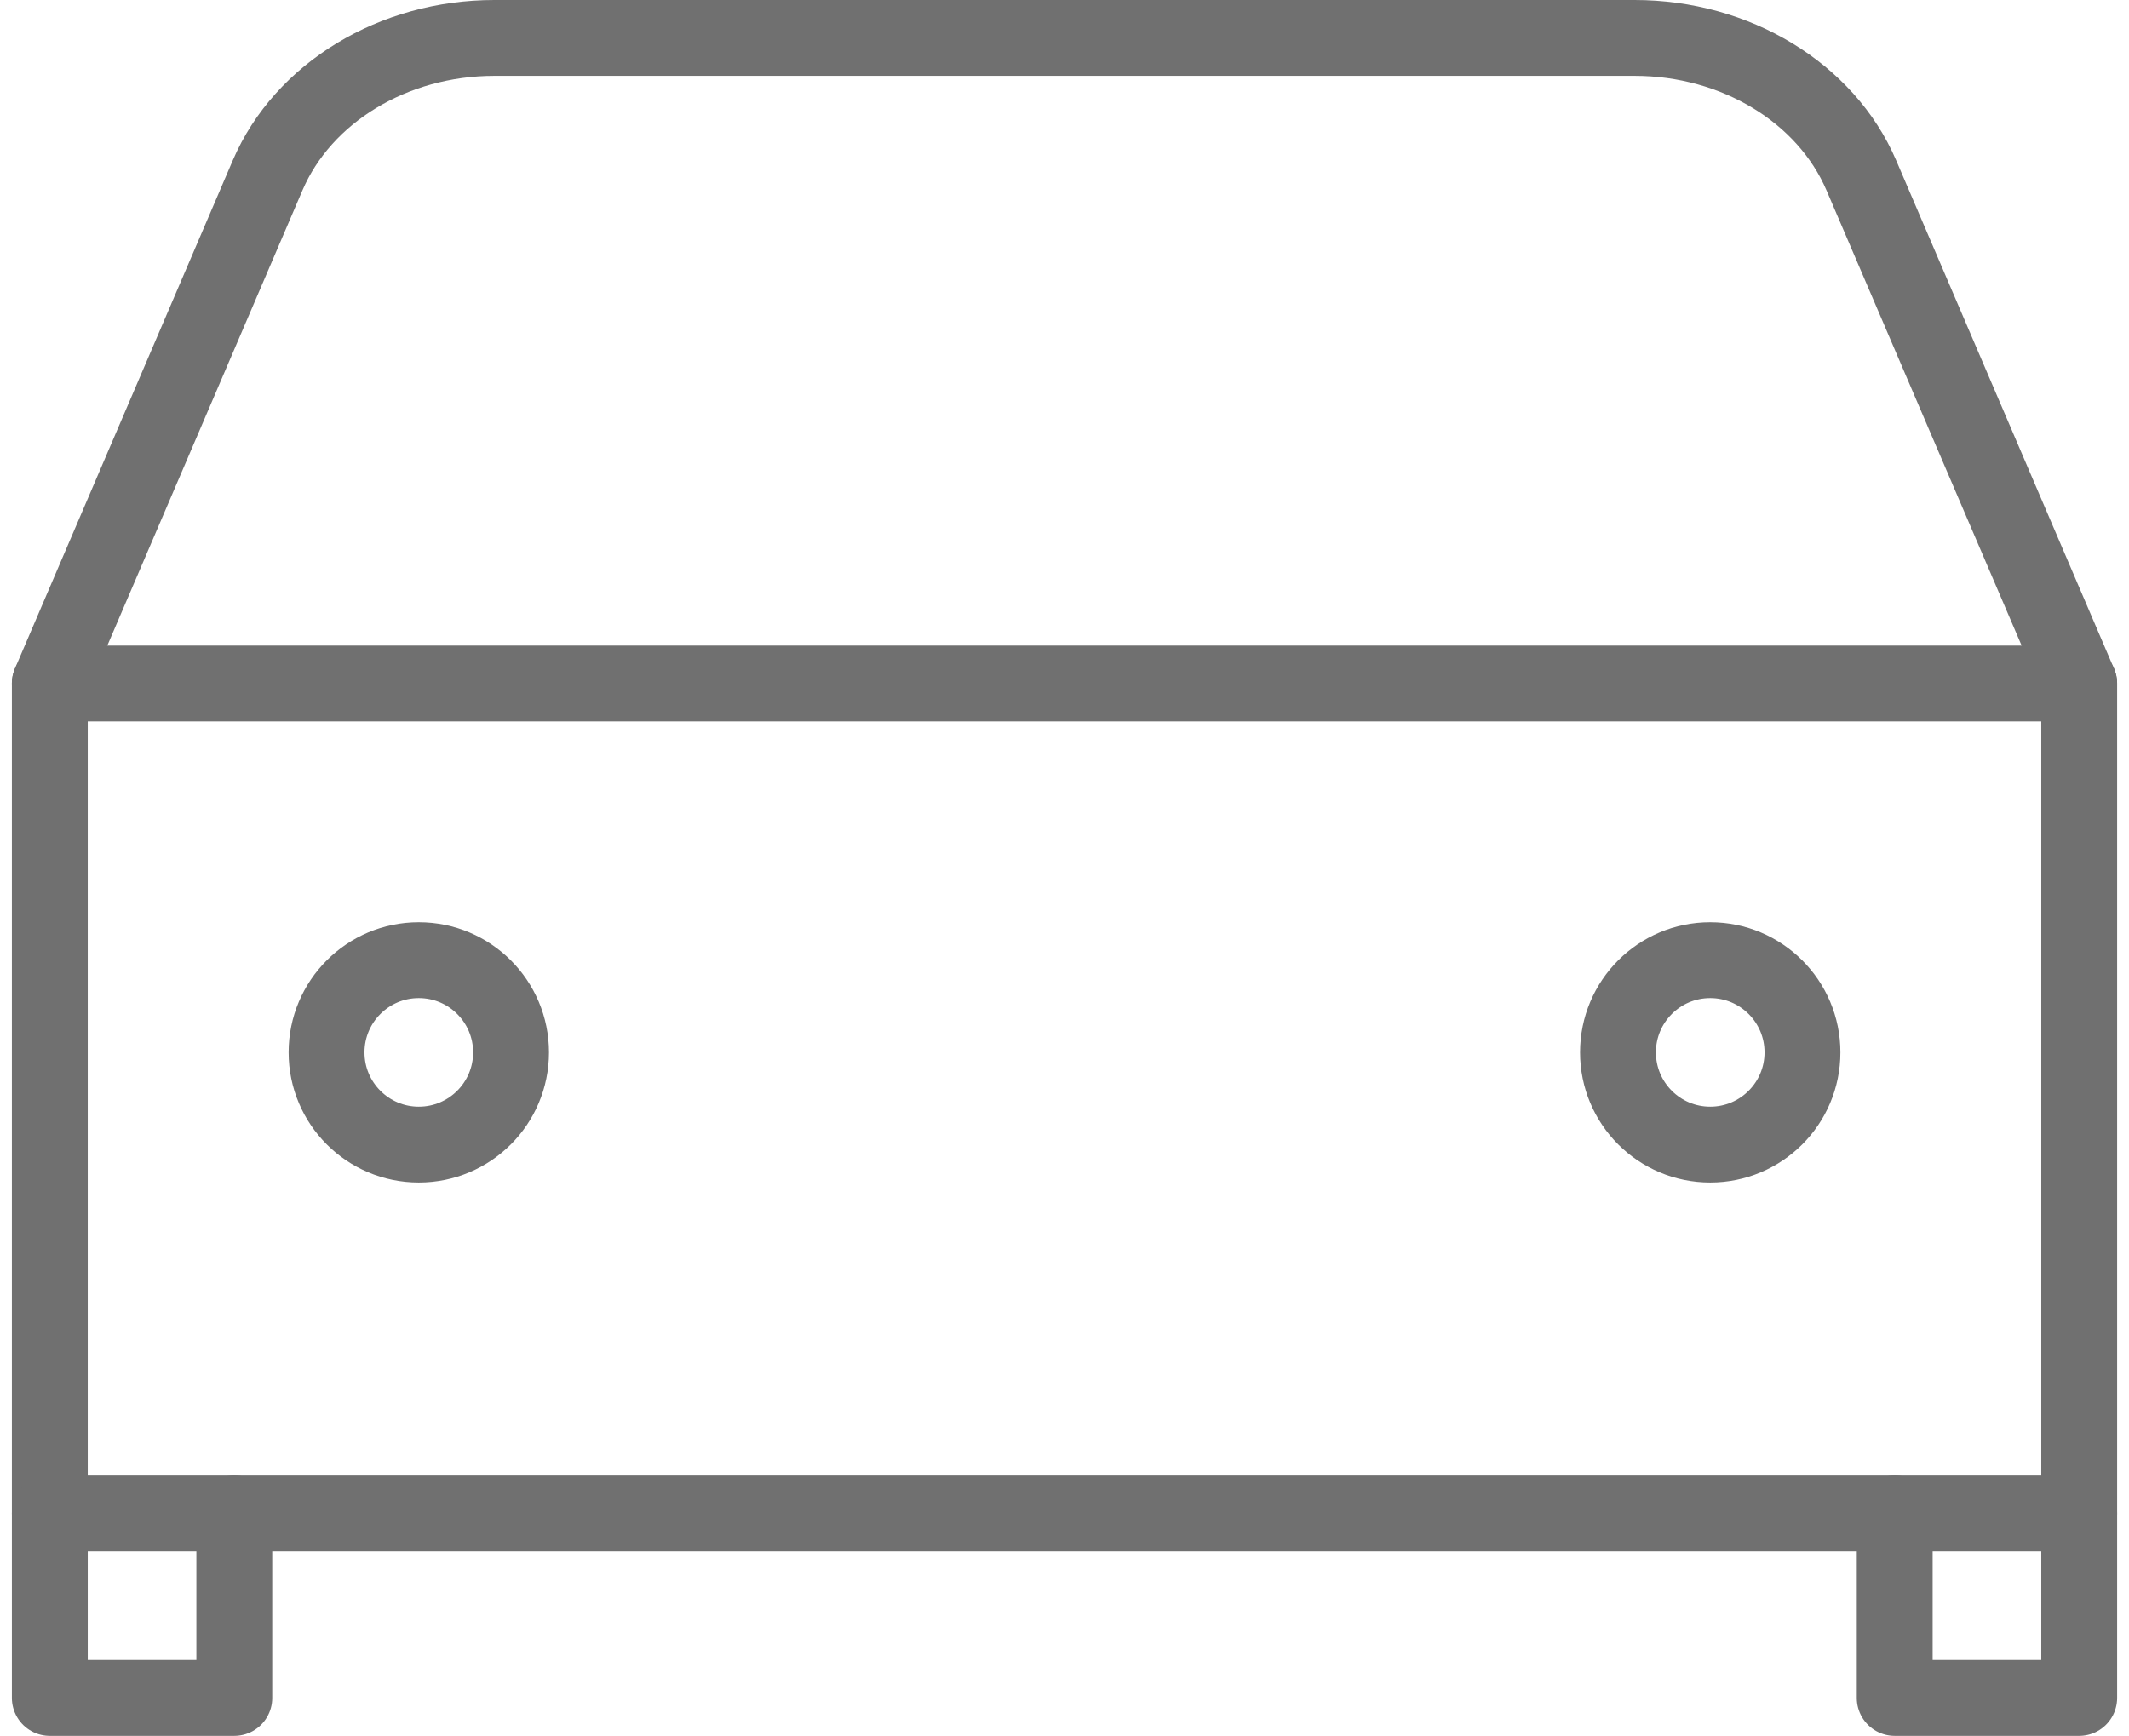
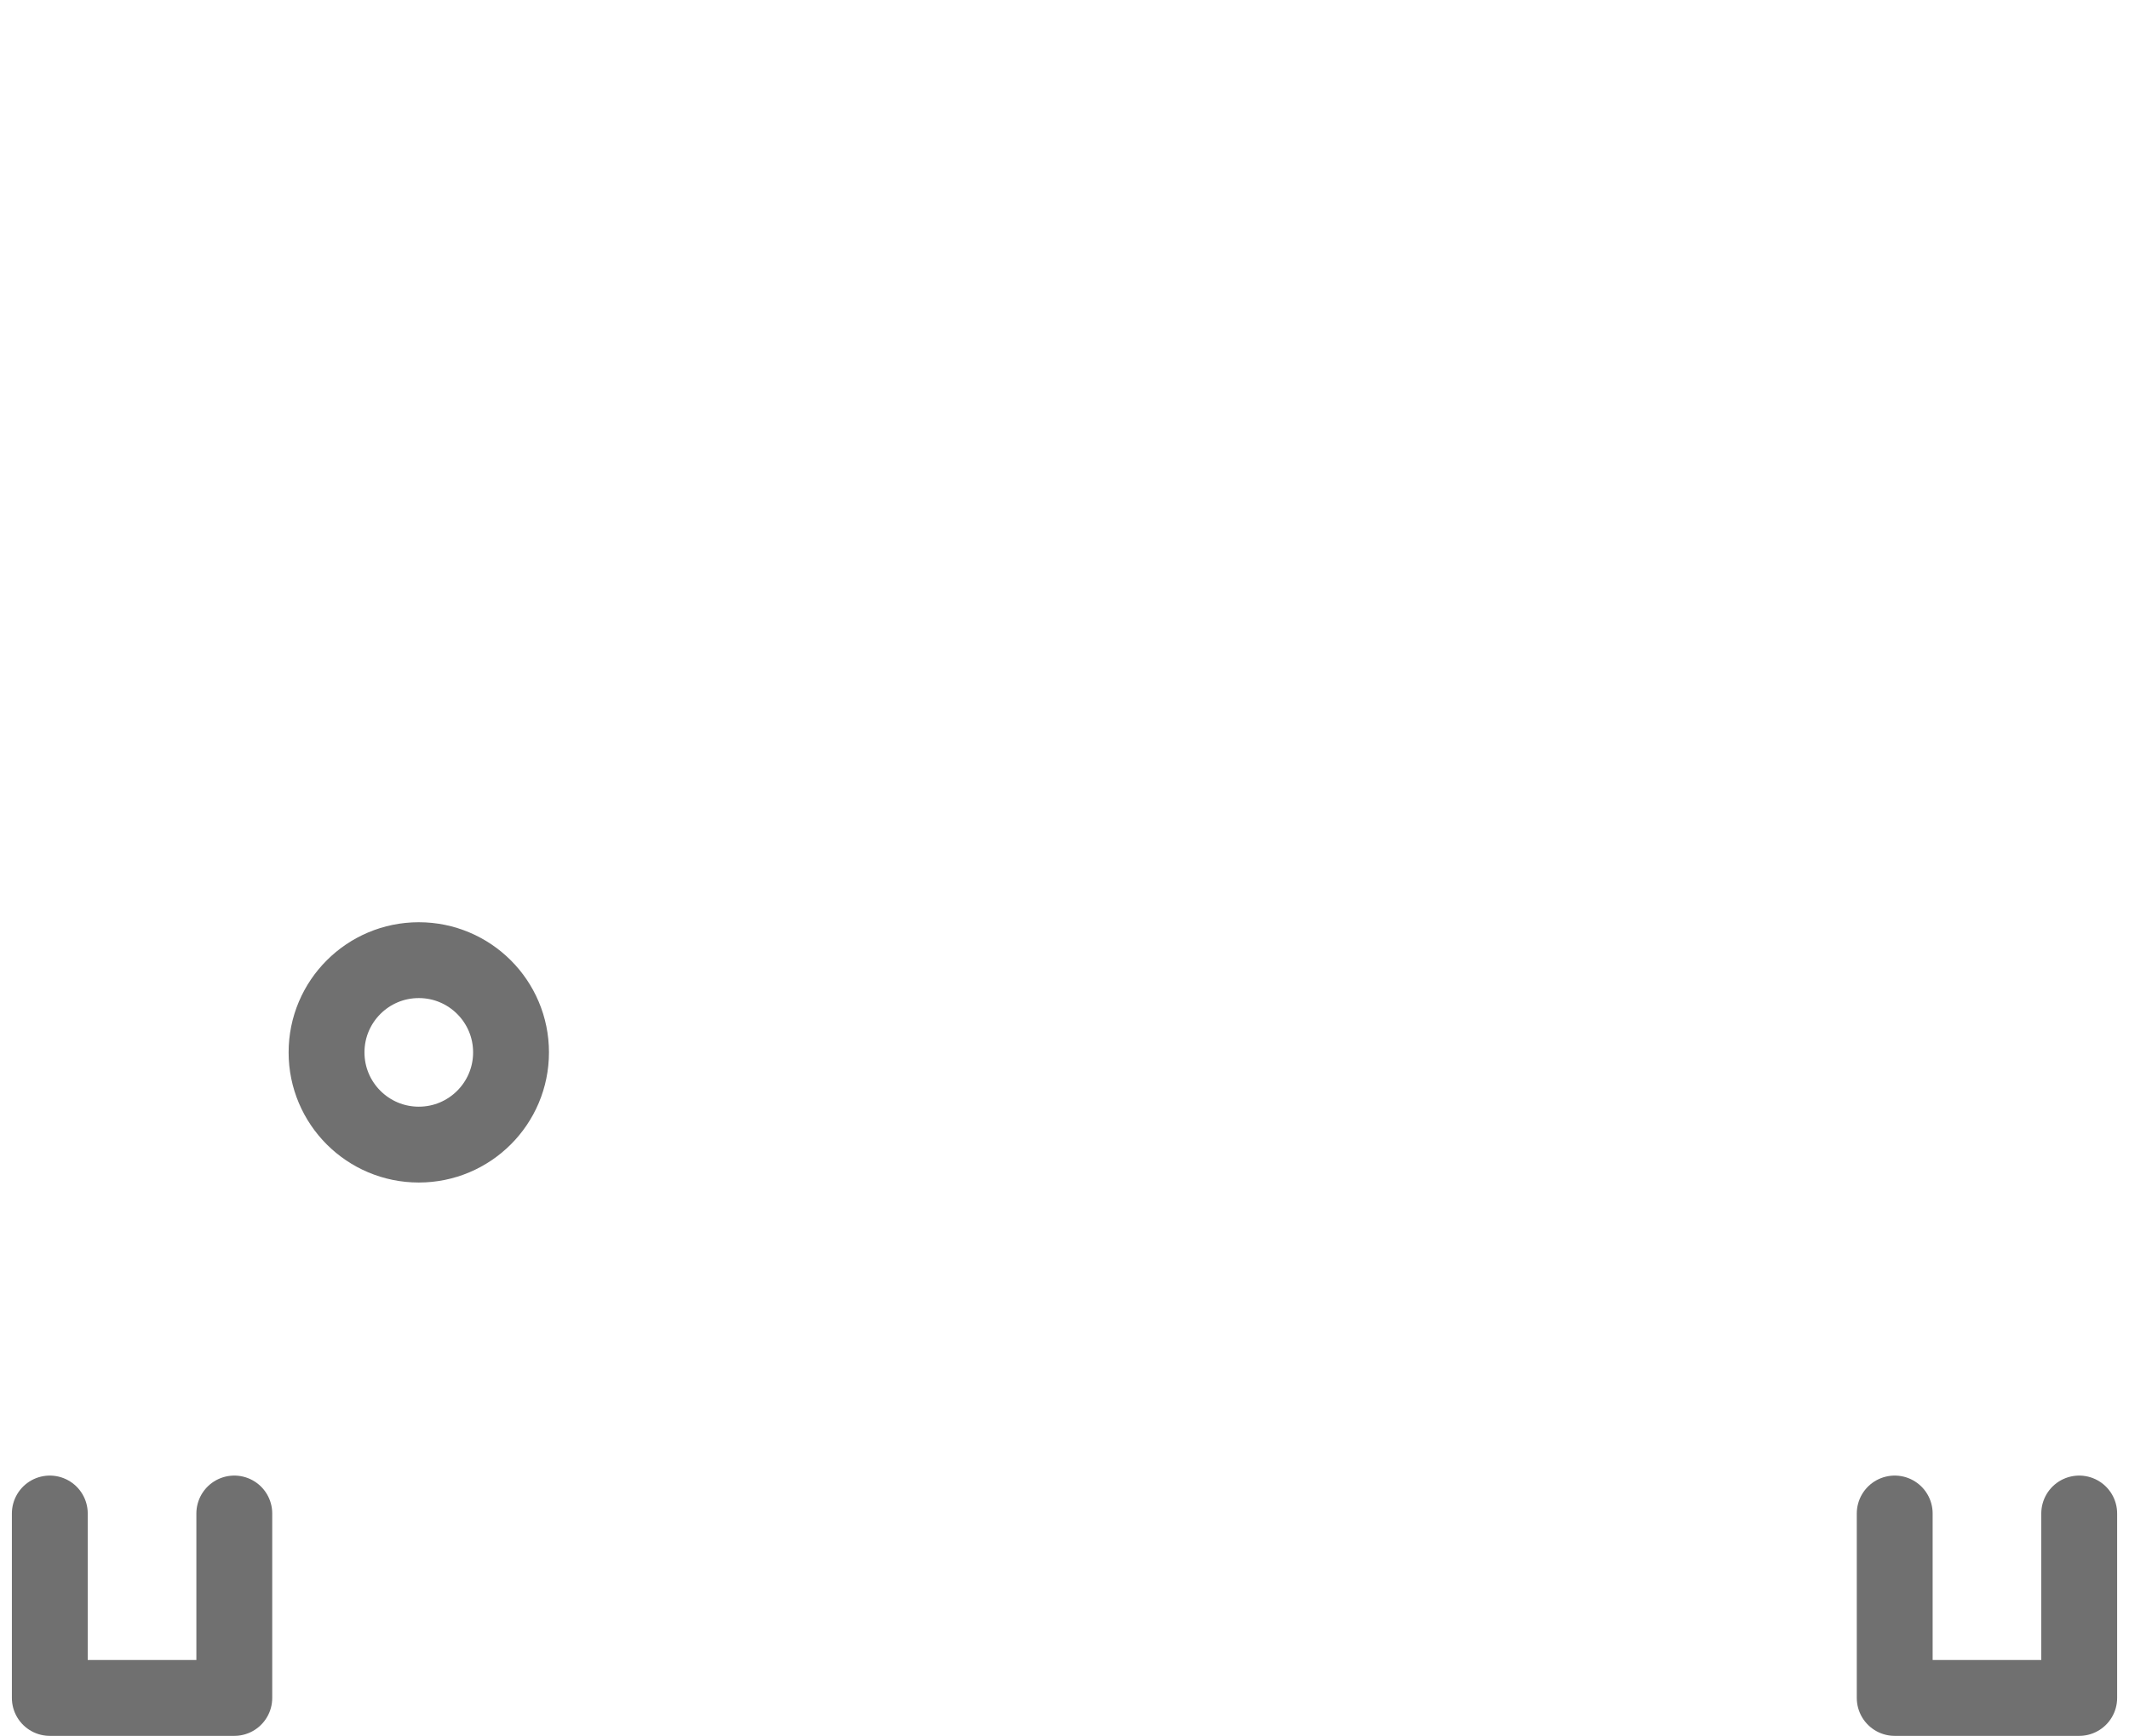
<svg xmlns="http://www.w3.org/2000/svg" width="140.325" height="114.44" viewBox="0 0 140.325 114.44">
  <g id="car-outline" transform="translate(-27.117 -40.06)">
-     <path id="Pfad_1" data-name="Pfad 1" d="M30.4,85.12l14.356-33.5C47.093,46.17,53.048,42.56,59.7,42.56h75.156c6.654,0,12.608,3.61,14.945,9.063l14.356,33.5" fill="none" stroke="#707070" stroke-linecap="round" stroke-linejoin="round" stroke-width="5" />
-     <path id="Pfad_2" data-name="Pfad 2" d="M30.4,85.12H164.16v54.72H30.4Z" fill="none" stroke="#707070" stroke-linecap="round" stroke-linejoin="round" stroke-width="5" />
    <path id="Pfad_3" data-name="Pfad 3" d="M42.56,139.84V152H30.4V139.84" fill="none" stroke="#707070" stroke-linecap="round" stroke-linejoin="round" stroke-width="5" />
    <path id="Pfad_4" data-name="Pfad 4" d="M164.16,139.84V152H152V139.84" fill="none" stroke="#707070" stroke-linecap="round" stroke-linejoin="round" stroke-width="5" />
    <circle id="Ellipse_1" data-name="Ellipse 1" cx="6.08" cy="6.08" r="6.08" transform="translate(48.64 103.36)" fill="none" stroke="#707070" stroke-linecap="round" stroke-linejoin="round" stroke-width="5" />
-     <circle id="Ellipse_2" data-name="Ellipse 2" cx="6.08" cy="6.08" r="6.08" transform="translate(133.76 103.36)" fill="none" stroke="#707070" stroke-linecap="round" stroke-linejoin="round" stroke-width="5" />
  </g>
</svg>